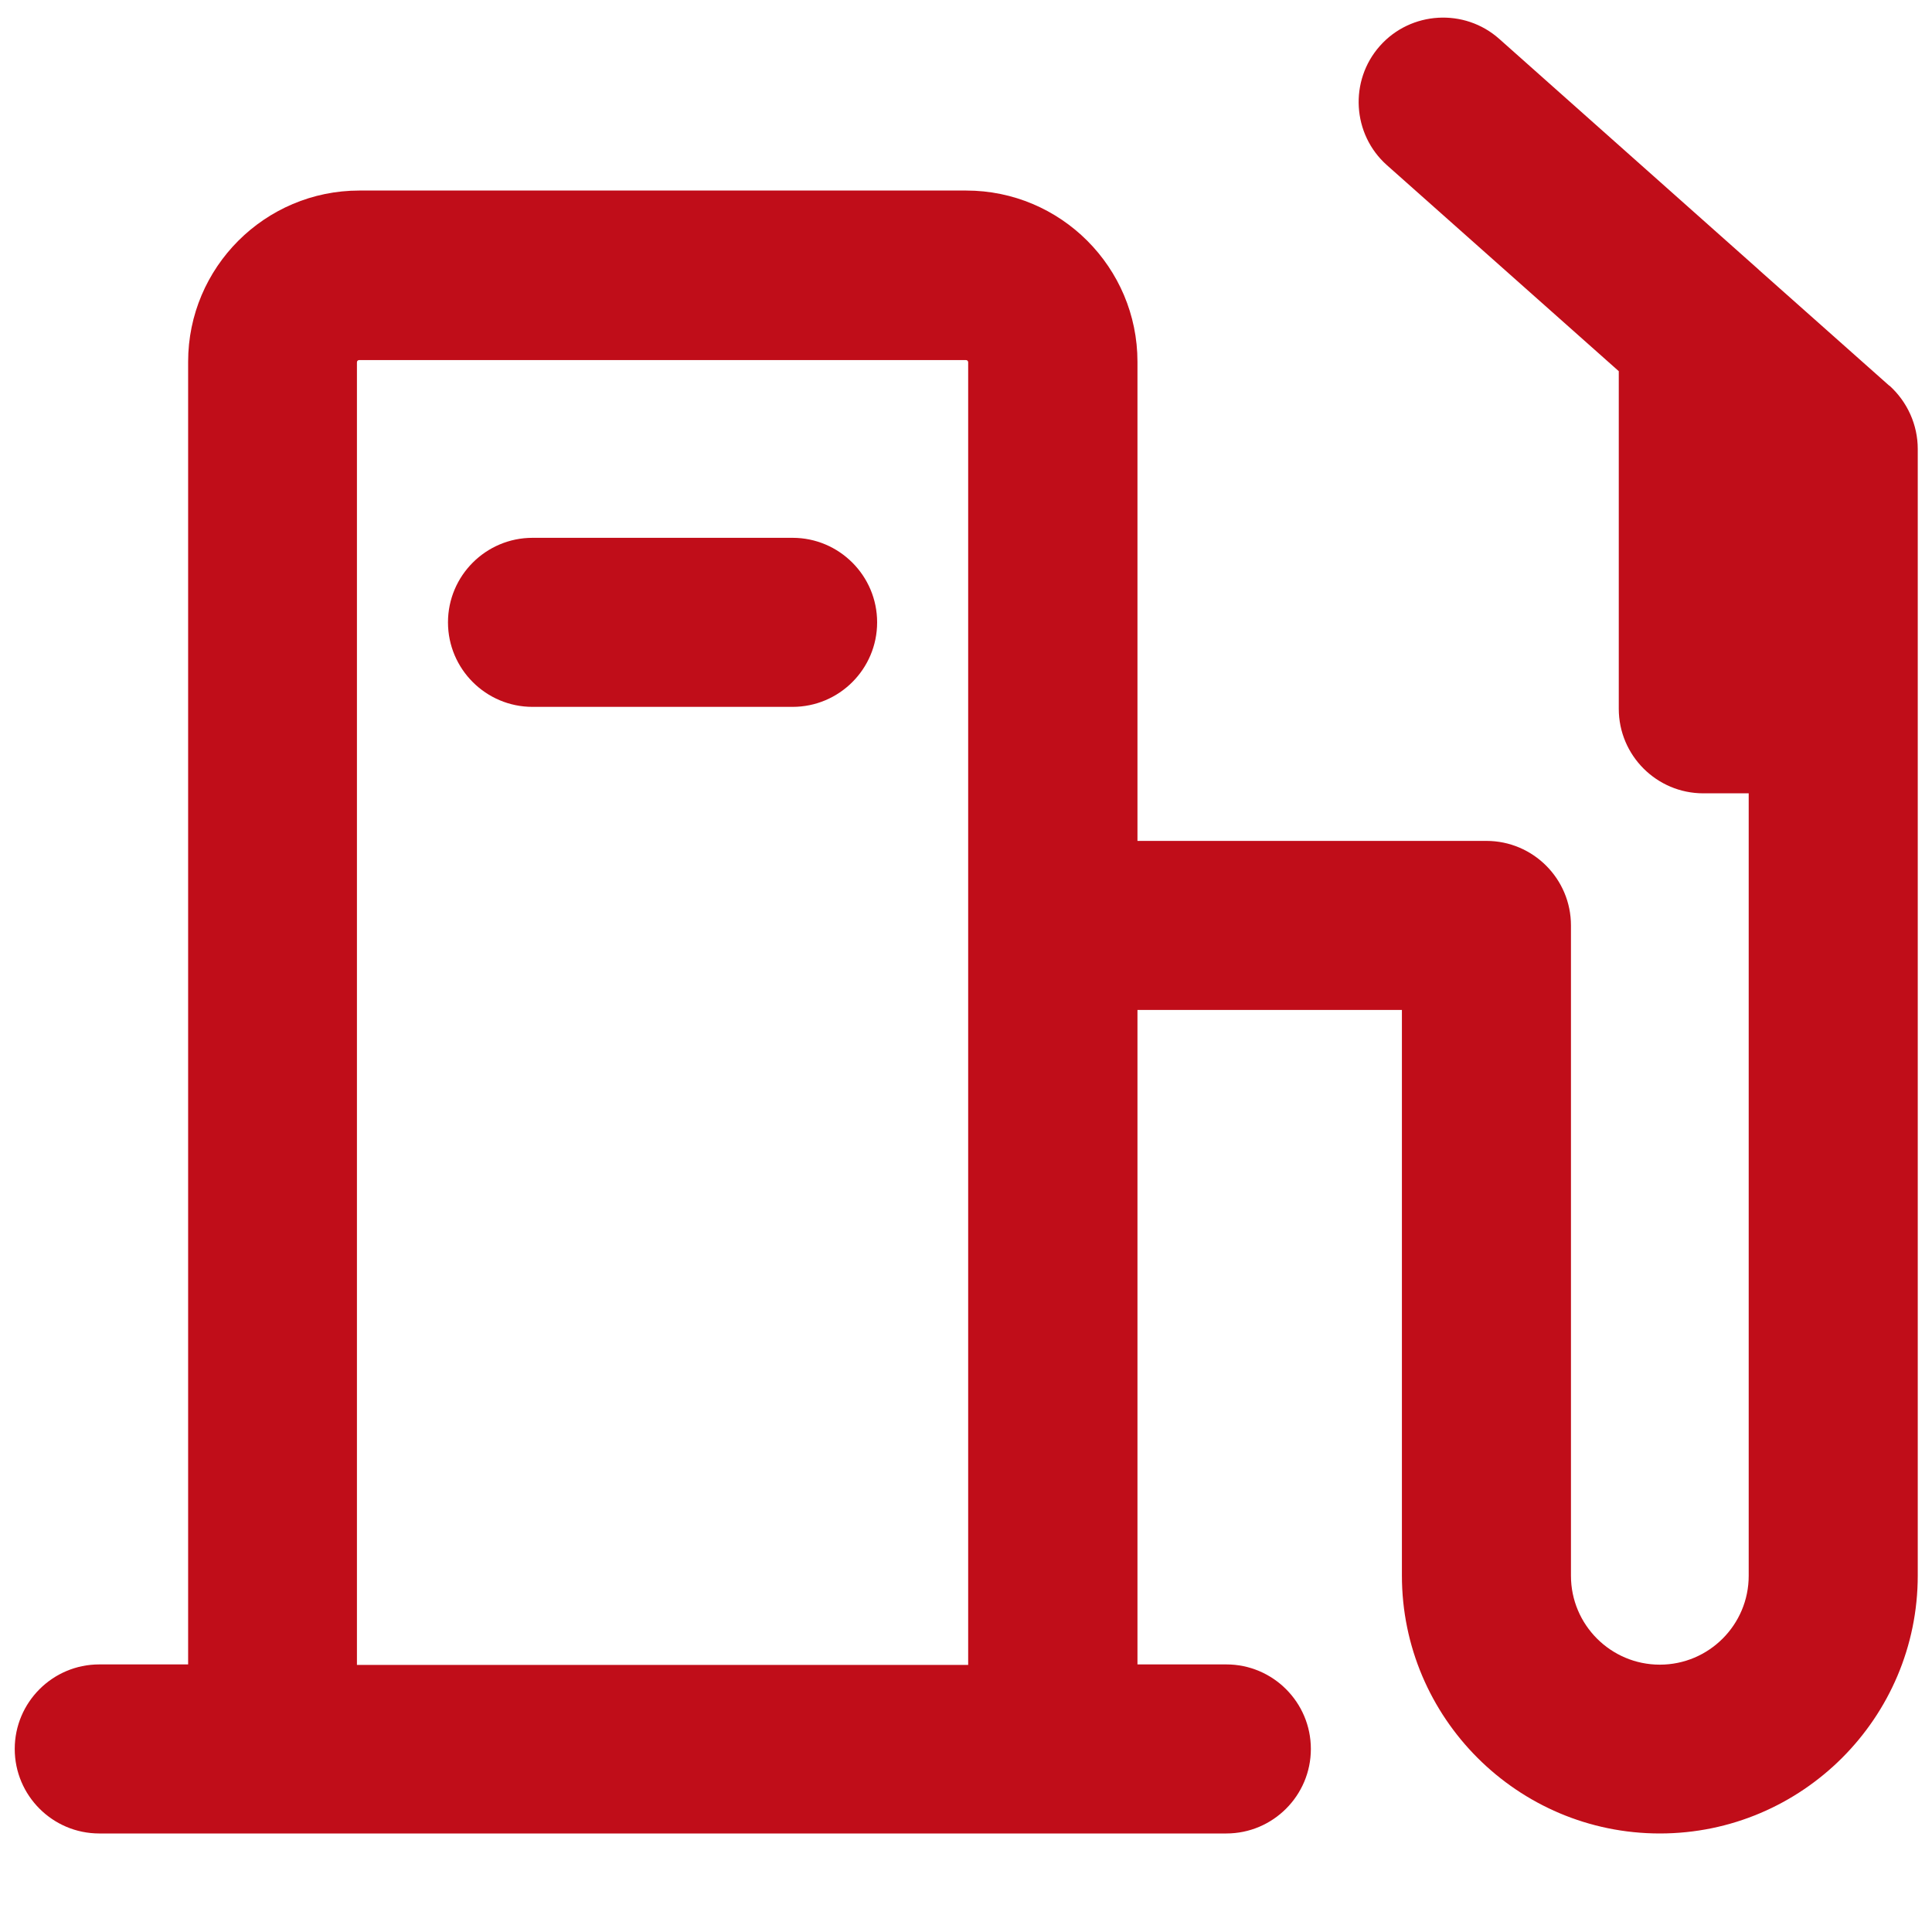
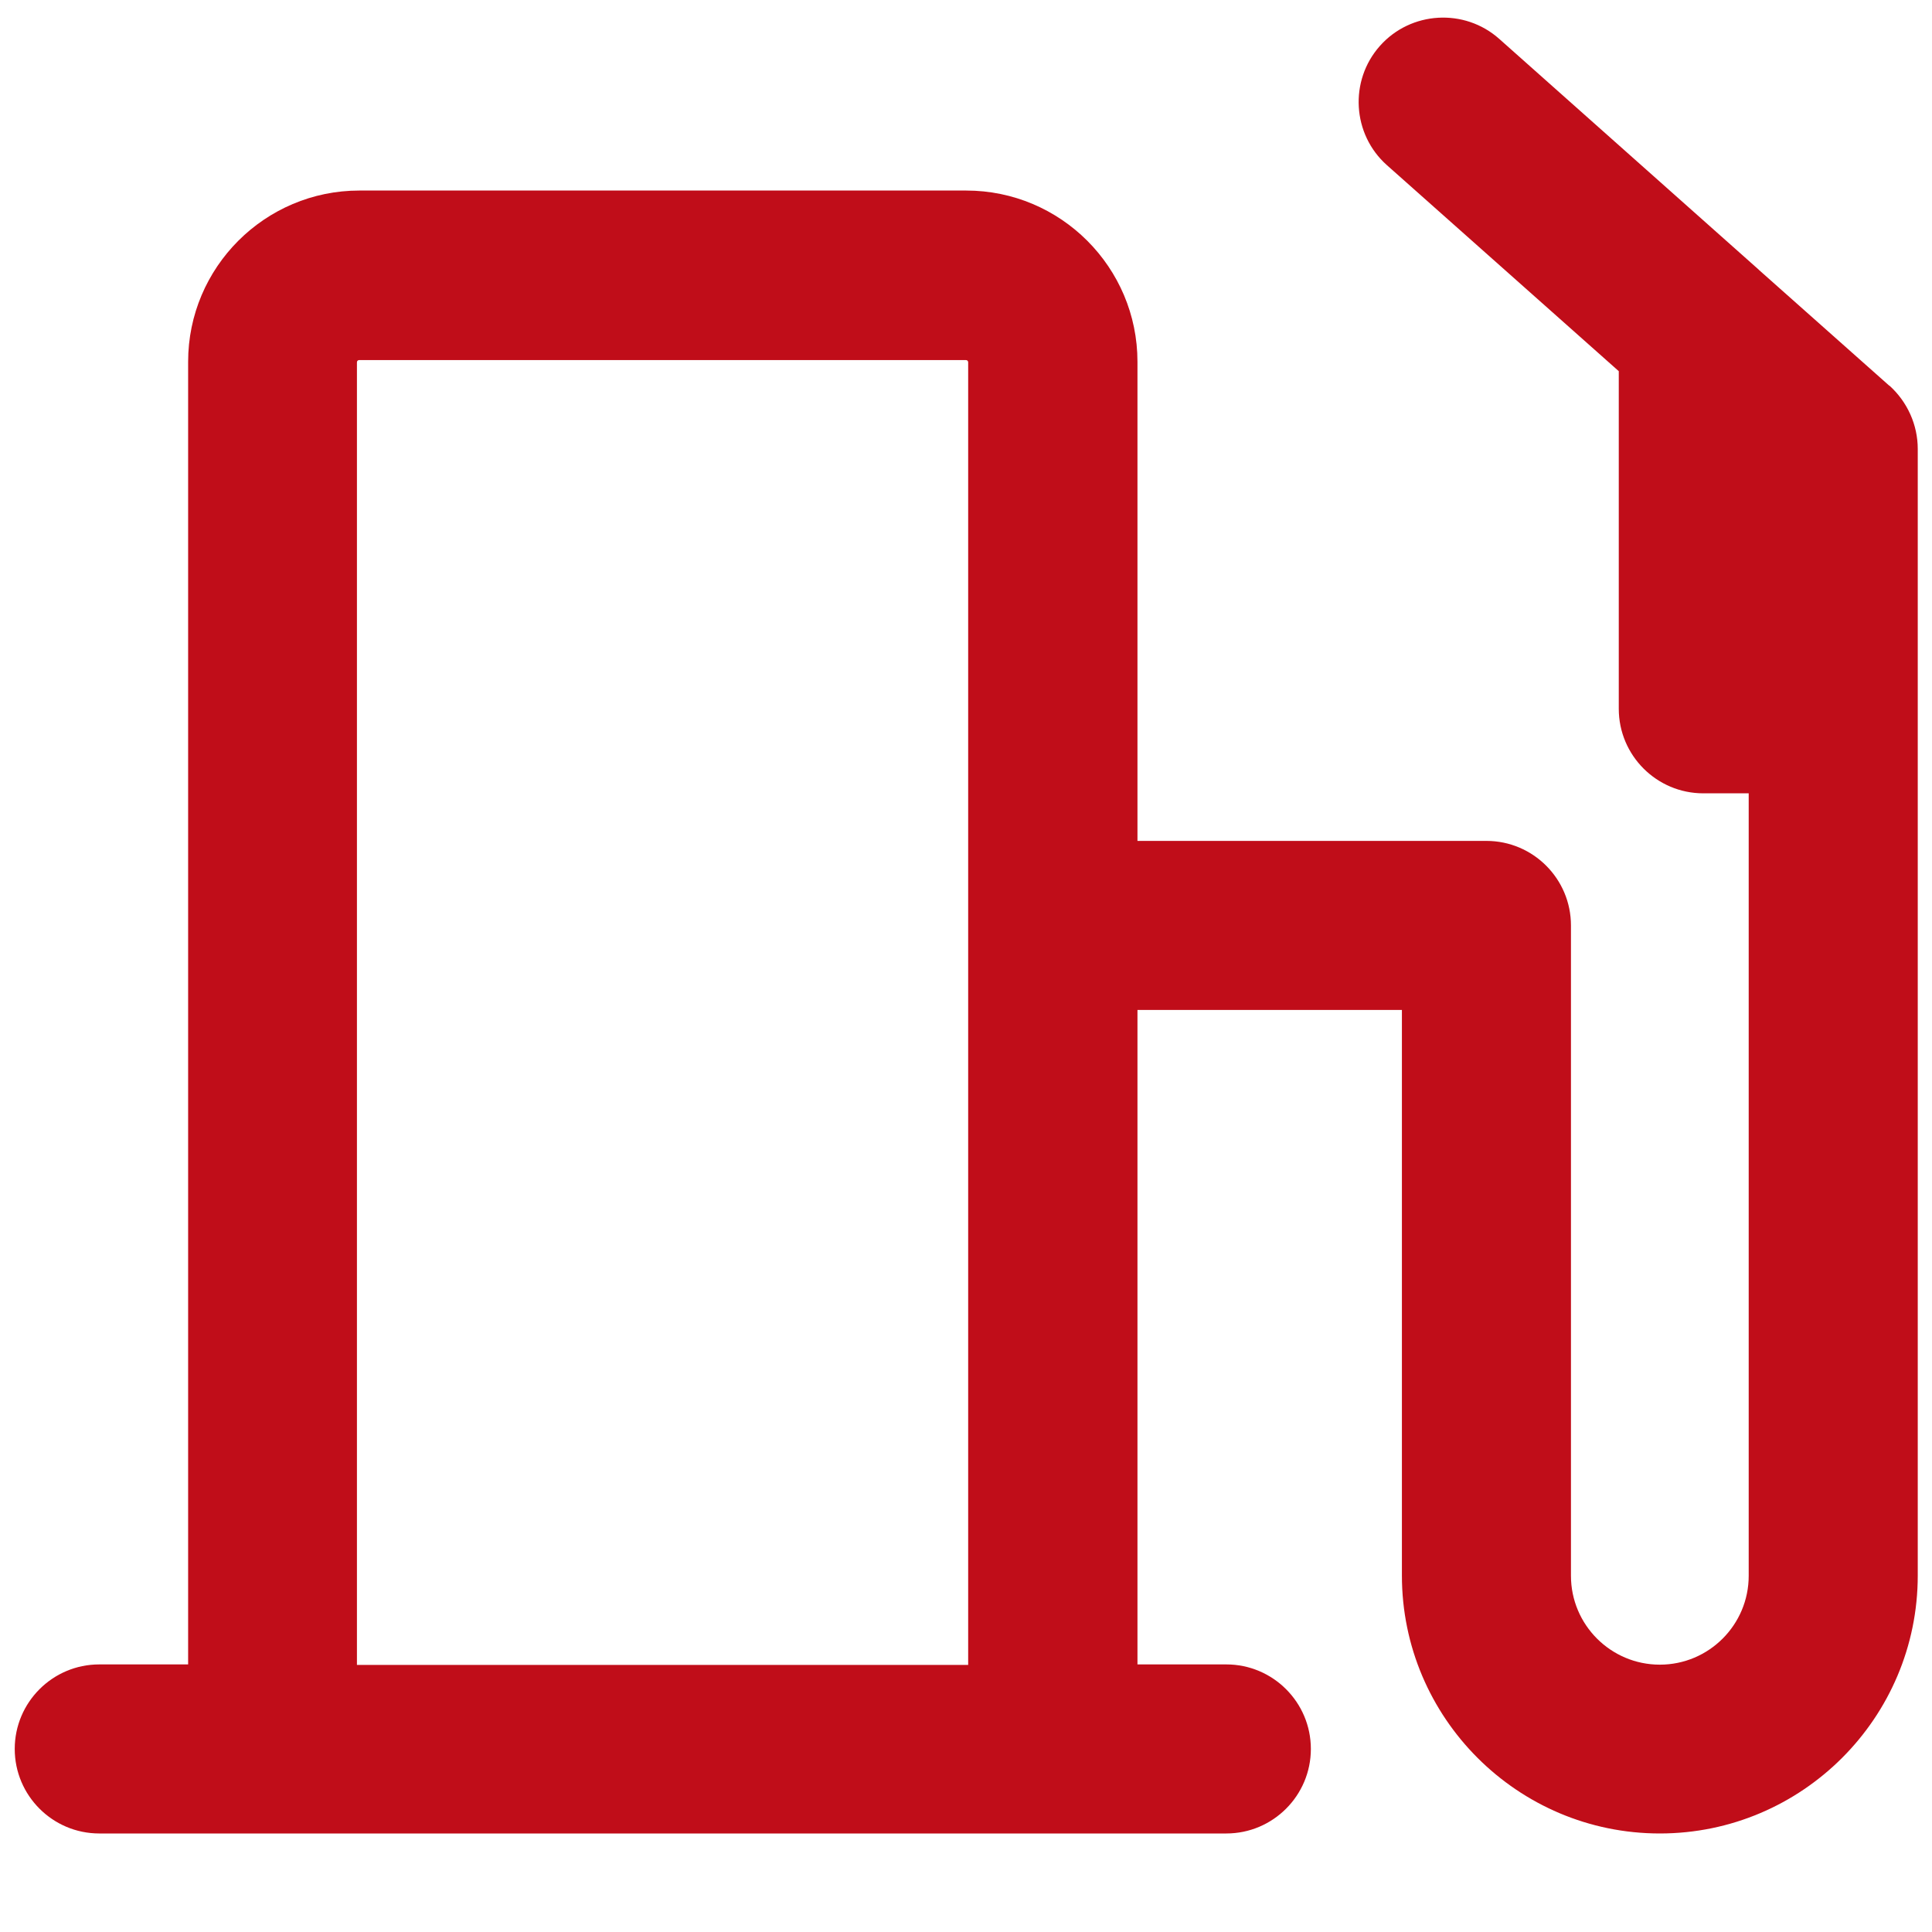
<svg xmlns="http://www.w3.org/2000/svg" id="Vrstva_1" width="800" height="800" version="1.1" viewBox="0 0 800 800">
  <defs>
    <style>
      .st0 {
        fill: #c00d19;
      }
    </style>
  </defs>
  <path class="st0" d="M782.3,159.7l-53.7-47.7c-.1,0-.2-.2-.3-.3l-107.5-95.6c-14.4-12.8-36.6-11.5-49.4,2.9-12.8,14.4-11.5,36.6,2.9,49.4l96,85.3v139.8c0,19.3,15.7,35,35,35h18.8v324c0,20.3-16.5,36.8-36.8,36.8s-36.8-16.5-36.8-36.8v-269.3c0-19.3-15.7-35-35-35h-144.5v-198.4c0-39.1-31.8-70.9-70.9-70.9h-251.3c-39.1,0-70.9,31.8-70.9,70.9v539.4h-36.8c-19.3,0-35,15.7-35,35s15.7,35,35,35h466.7c19.3,0,35-15.7,35-35s-15.7-35-35-35h-36.8v-271h109.5v234.2c0,58.9,47.9,106.8,106.8,106.8s106.8-47.9,106.8-106.8V185.9c0-10-4.3-19.5-11.7-26.2ZM147.8,689.4V150c0-.5.4-.9.9-.9h251.3c.5,0,.9.4.9.9v539.4h-253.1Z" />
-   <path class="st0" d="M328.2,222.7h-107.7c-19.3,0-35,15.7-35,35s15.7,35,35,35h107.7c19.3,0,35-15.7,35-35s-15.7-35-35-35Z" />
</svg>